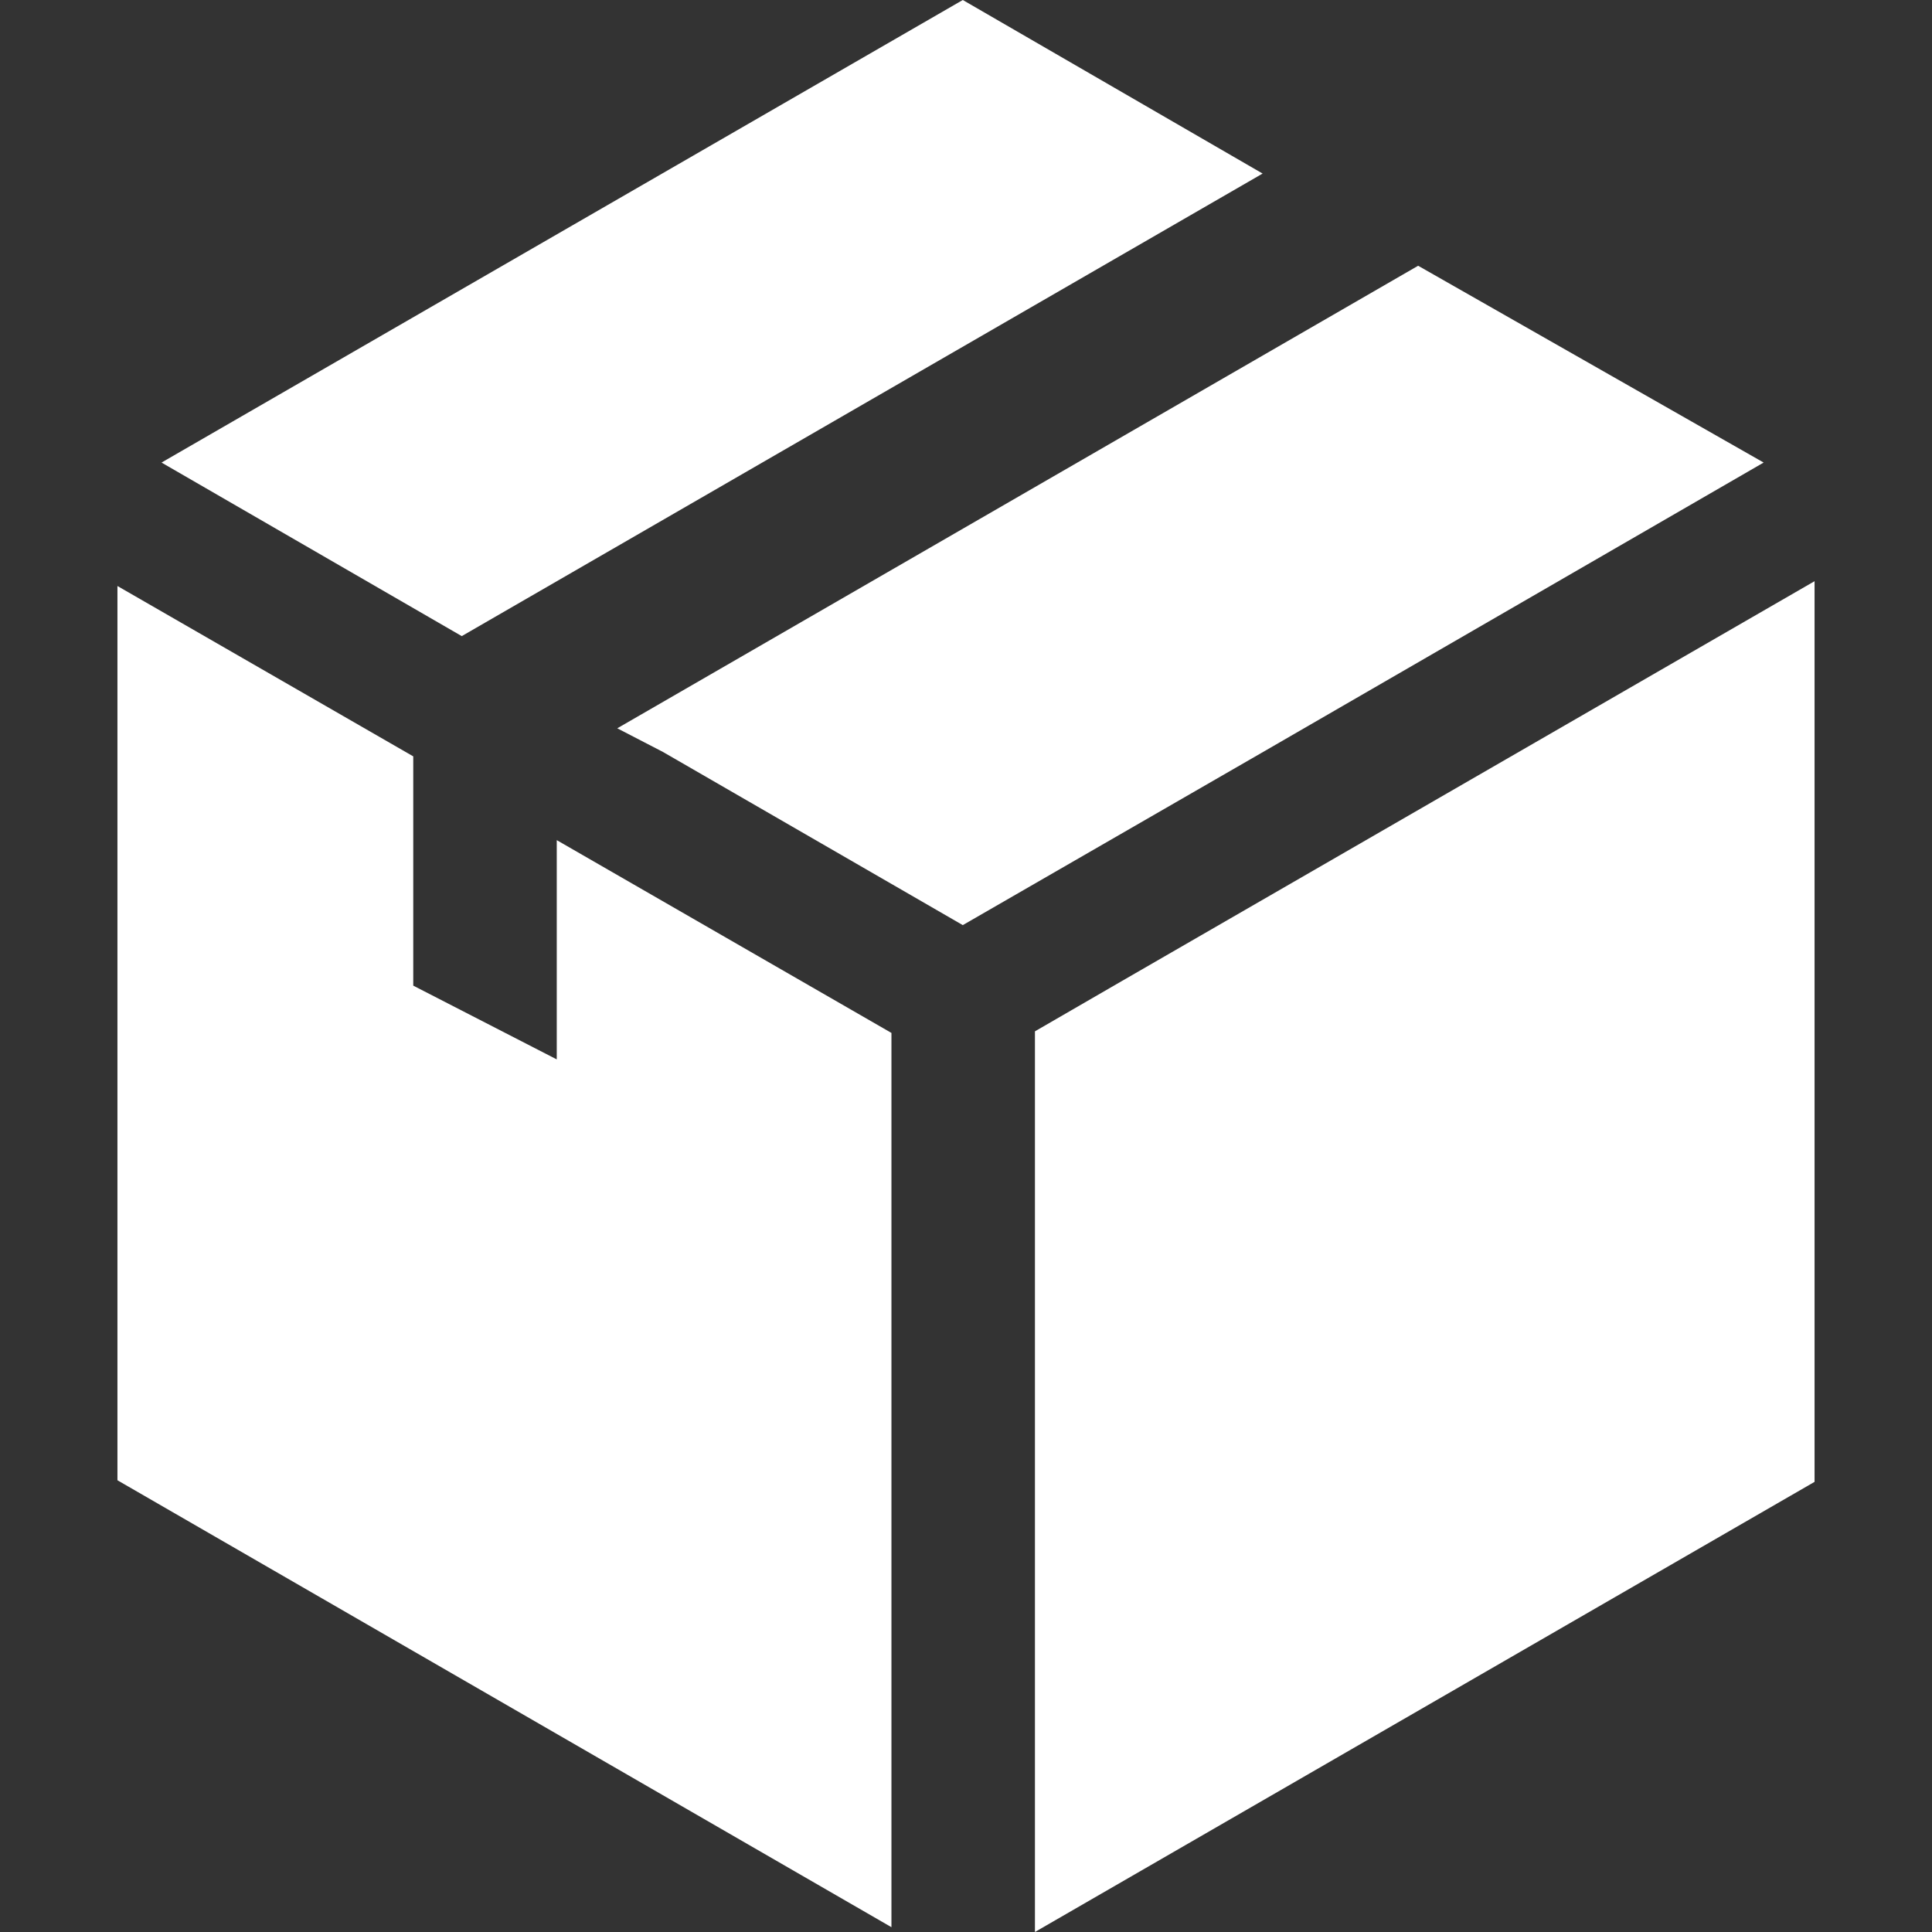
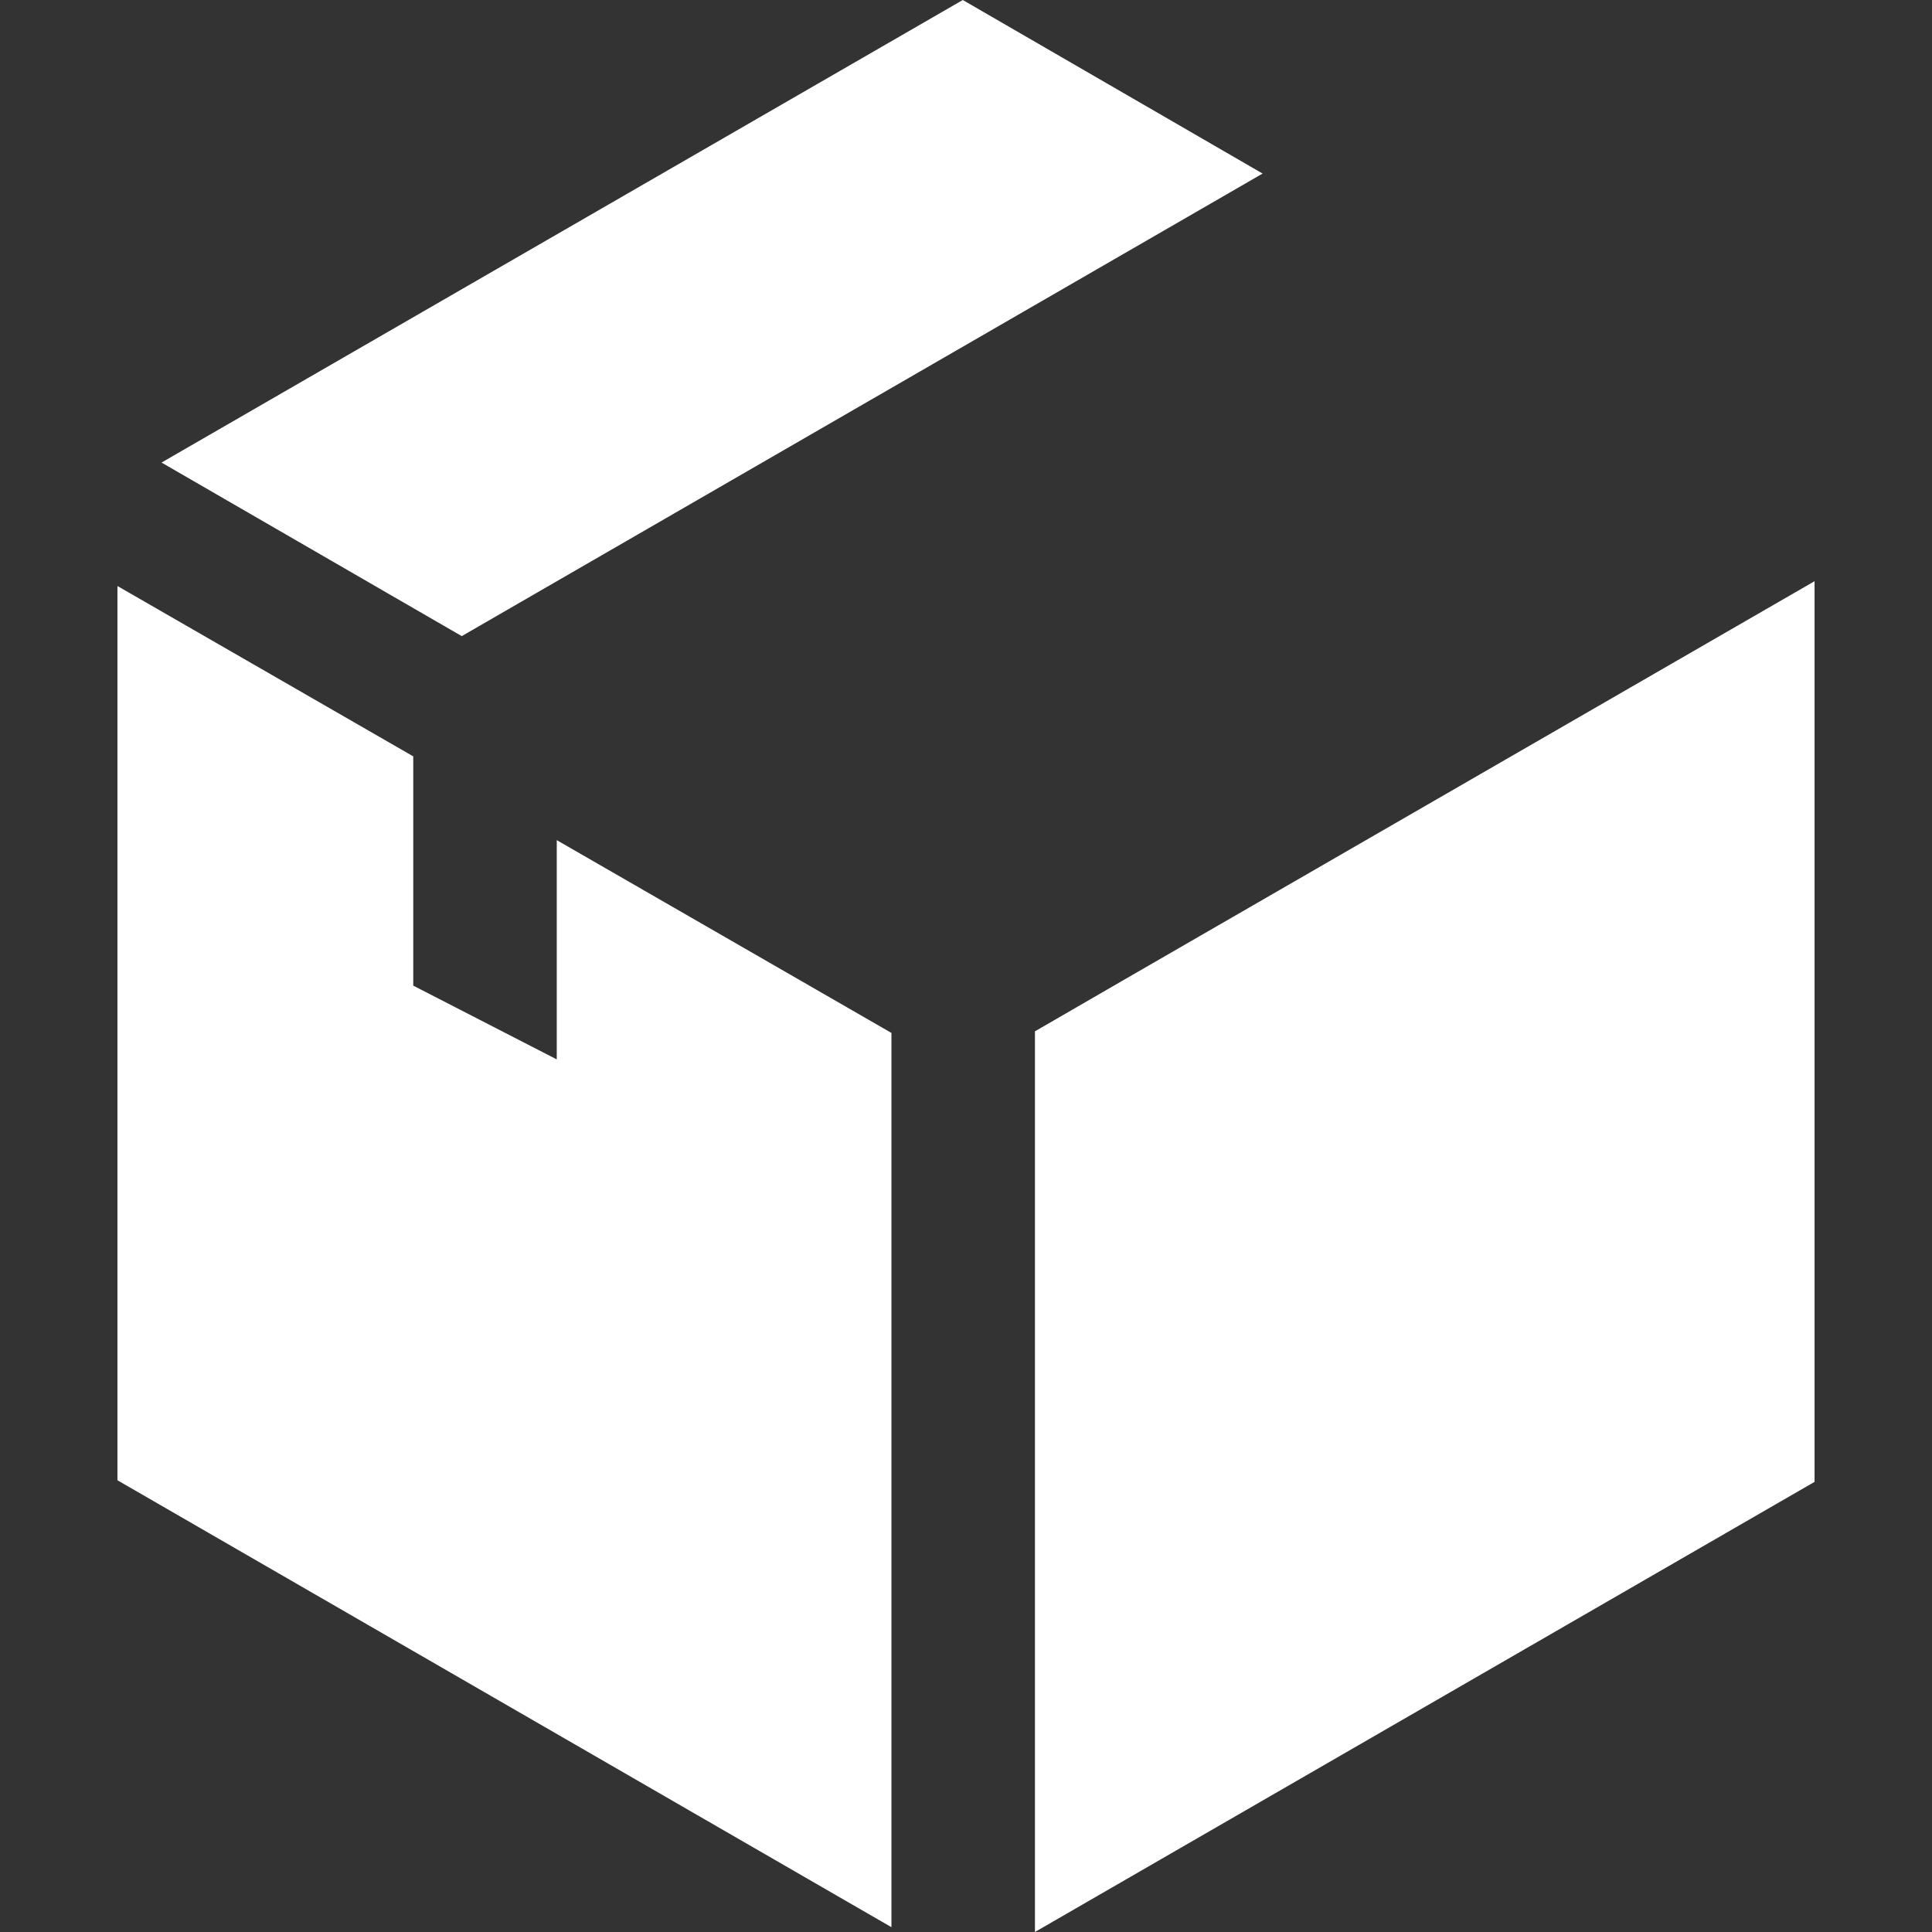
<svg xmlns="http://www.w3.org/2000/svg" id="Capa_1" x="0px" y="0px" viewBox="0 0 482 482" style="enable-background:new 0 0 482 482;" xml:space="preserve">
  <rect x="0" y="0" width="482" height="482" fill="#333333" stroke="none" />
  <style type="text/css">	.st0{fill:#FFFFFF;}</style>
  <g>
    <g>
      <polygon class="st0" points="279.8,244.8 258.2,257.3 258.2,482 452.7,369.7 452.7,145   " />
      <polygon class="st0" points="315,43.3 240.2,0 40.3,115.4 115.2,158.7   " />
-       <polygon class="st0" points="440,115.4 353.8,66.3 154,181.7 165.4,187.6 240.2,230.8 314.6,187.9   " />
      <polygon class="st0" points="138.9,264.3 103.1,245.9 103.1,188.7 29.3,146.2 29.3,369.3 222.4,480.8 222.4,257.7 138.9,209.6      " />
    </g>
  </g>
</svg>